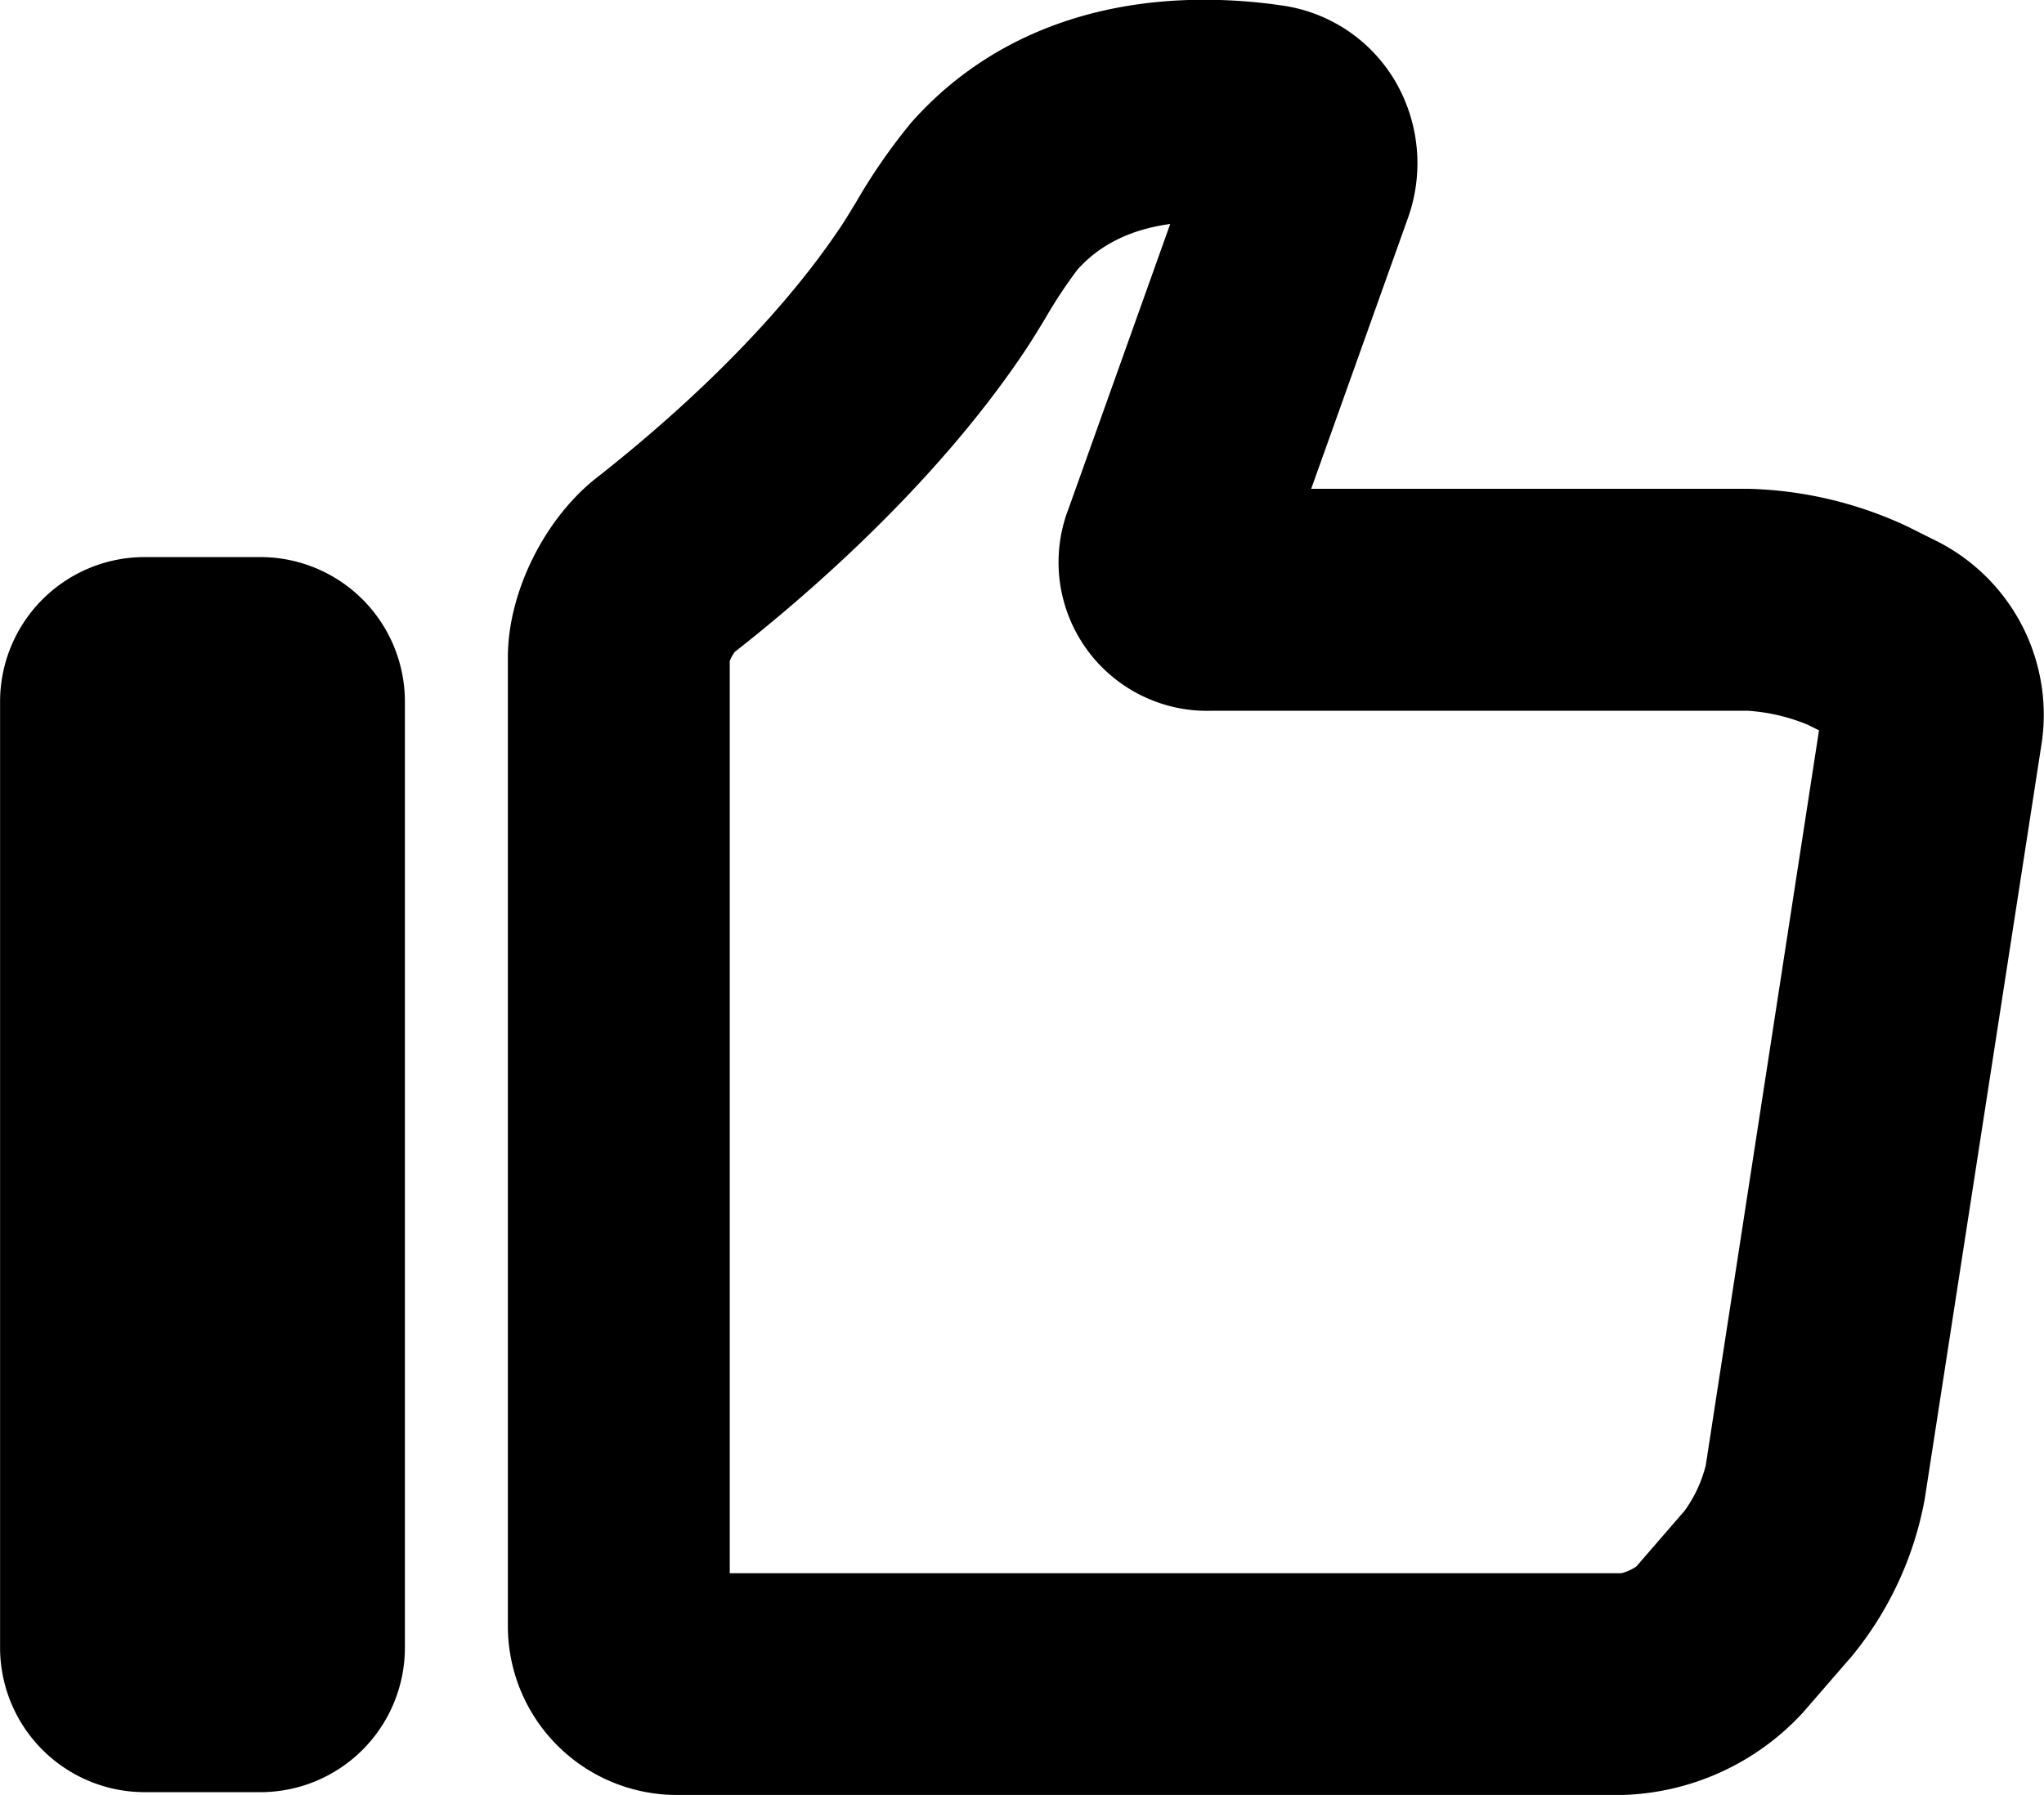
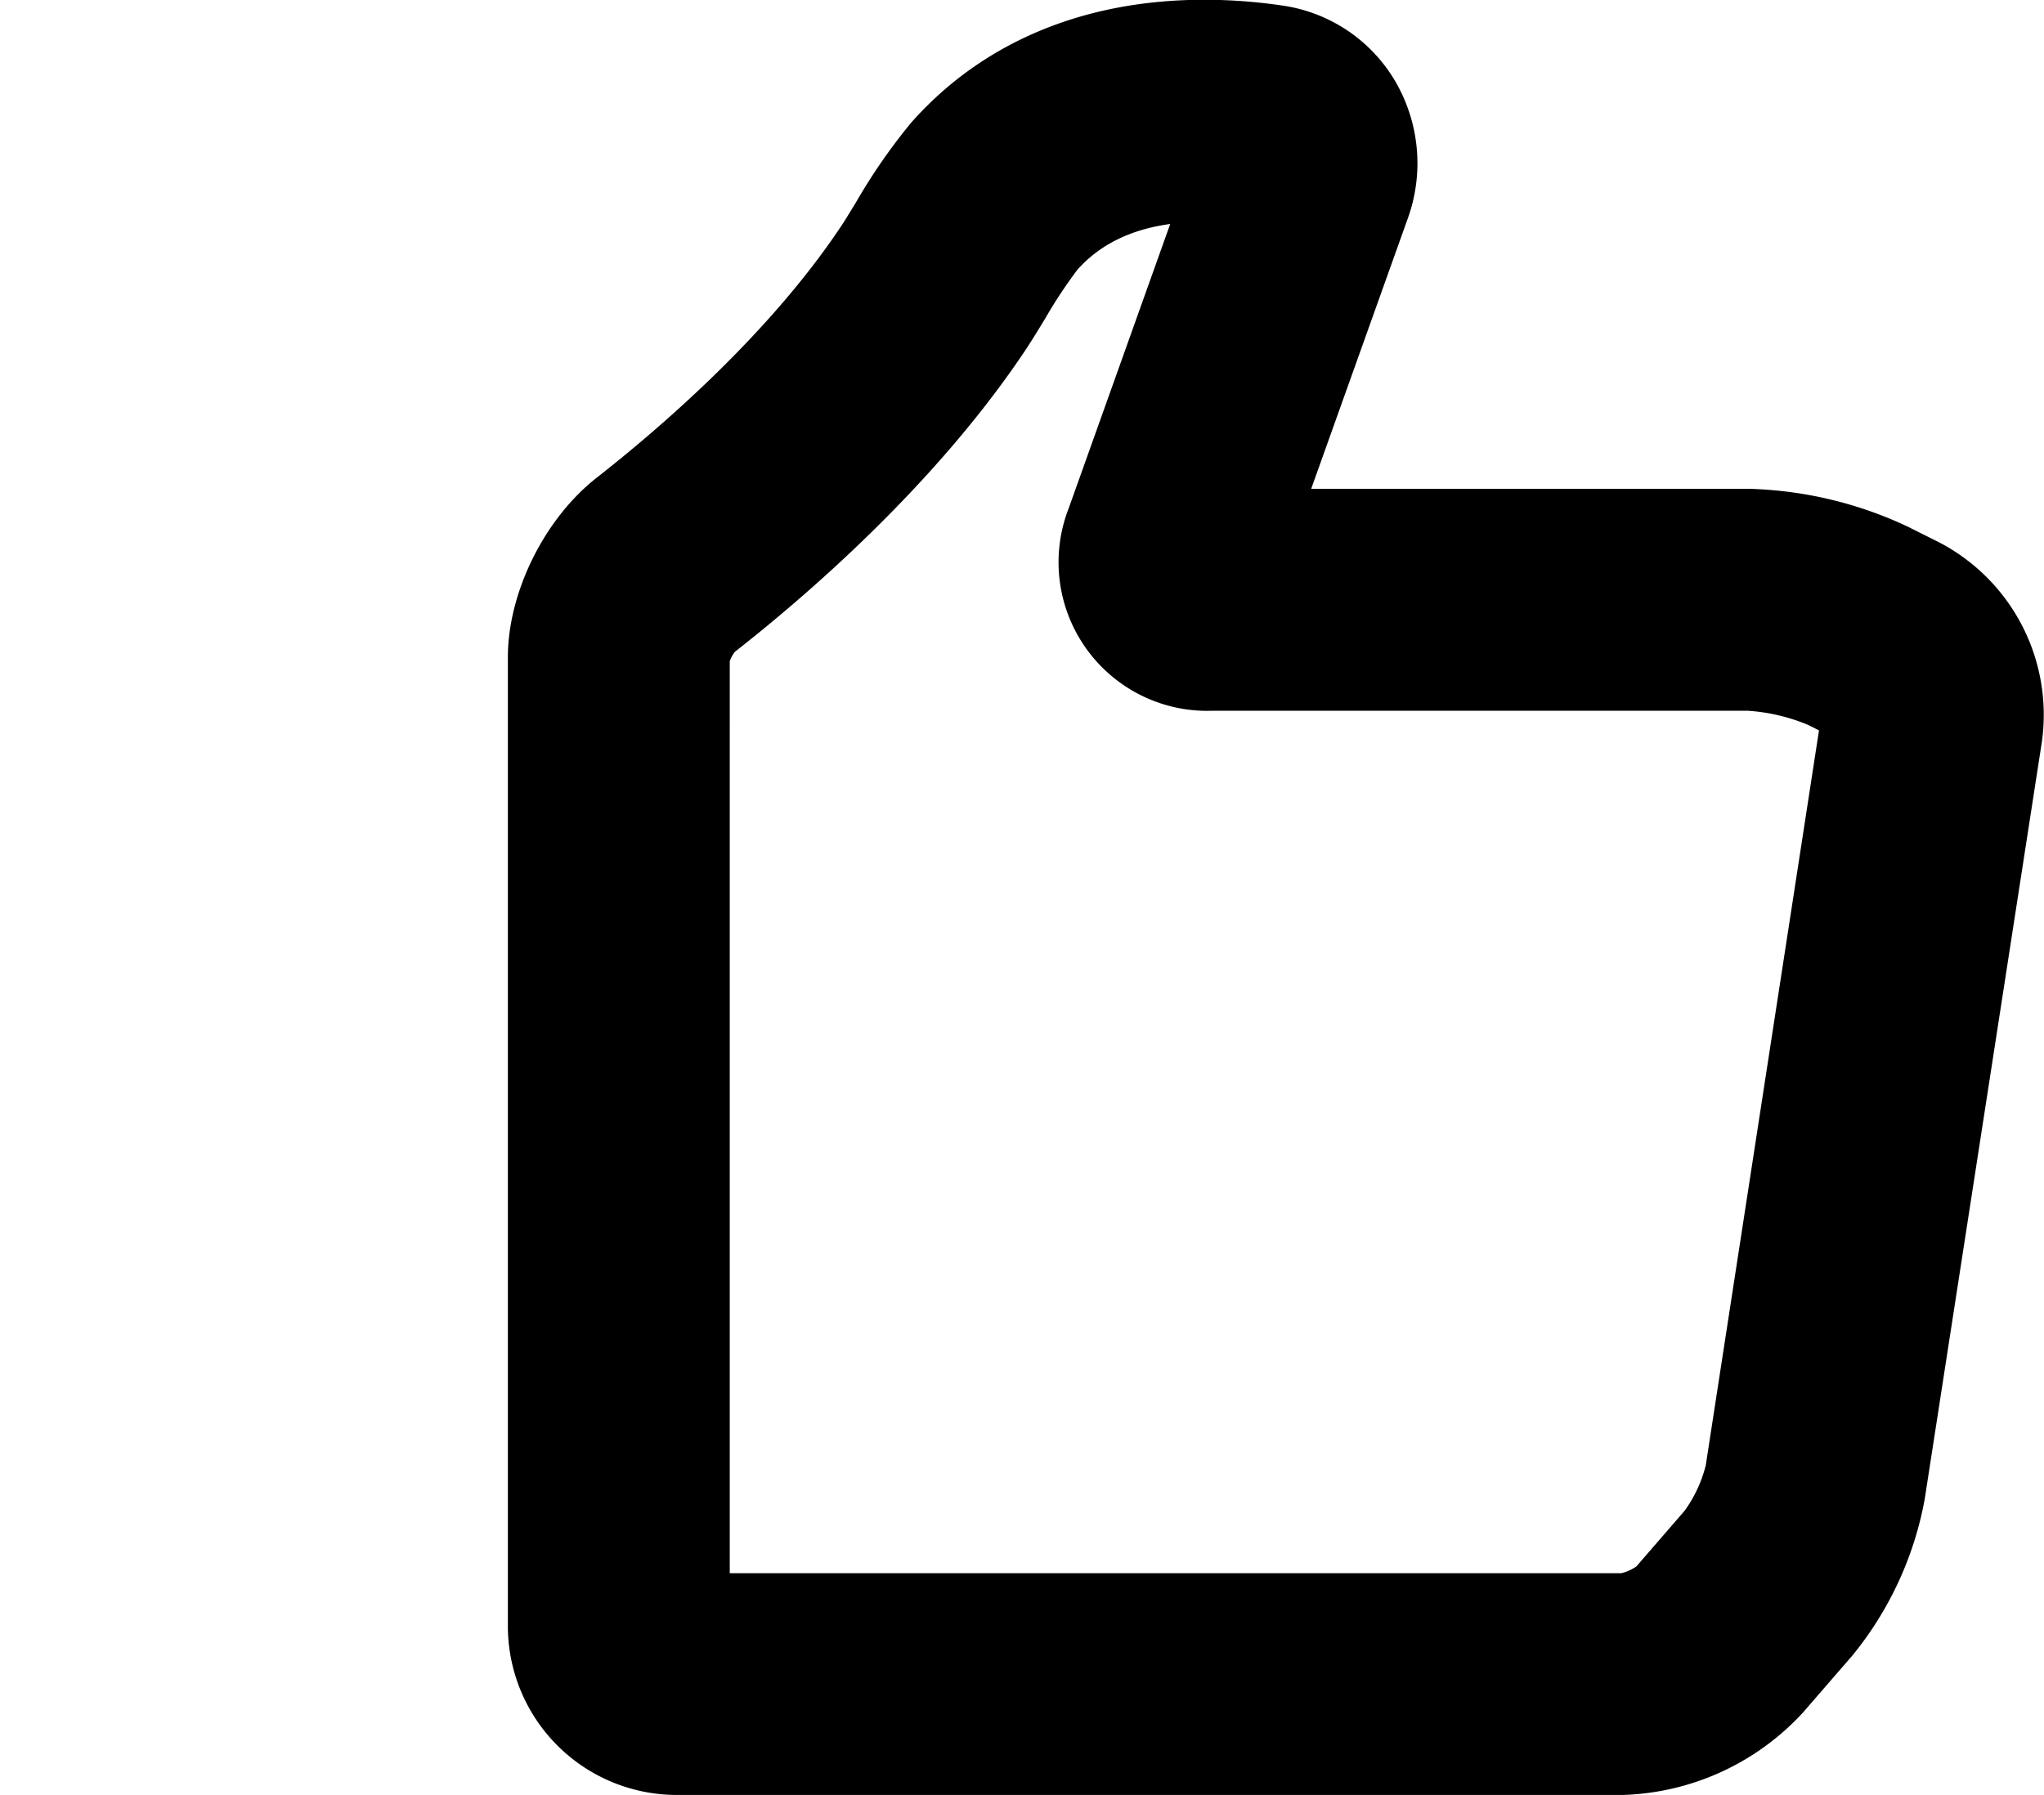
<svg xmlns="http://www.w3.org/2000/svg" data-name="Layer 1" viewBox="0 0 256.45 225.26">
-   <path d="M296.14,575h14.51a18.14,18.14,0,0,0,18.14-18.14V438.11A18.14,18.14,0,0,0,310.65,420H296.14A18.15,18.15,0,0,0,278,438.11v118.7A18.15,18.15,0,0,0,296.14,575Zm0,0" transform="translate(-277.99 -350.09)" />
  <path d="M362.89,575.35H481.62a32,32,0,0,0,22.53-10.29l6.21-7.16a43.3,43.3,0,0,0,9.11-19.66l14.71-95.1a24.41,24.41,0,0,0-12.92-25l-4-2a49.81,49.81,0,0,0-20-4.71H442.5l12.08-33.82a20.43,20.43,0,0,0-1.64-17.5,19.65,19.65,0,0,0-14.1-9.33,67.33,67.33,0,0,0-9.74-.72c-15.12,0-27.83,5.32-36.77,15.4a73.2,73.2,0,0,0-6.93,10c-.79,1.29-1.52,2.51-2.19,3.48-9.23,13.66-23,25.33-30.33,31.08-6.57,5.13-11.17,14.41-11.17,22.55V554.19a21.2,21.2,0,0,0,21.18,21.16Zm6.66-142.29a4.39,4.39,0,0,1,.64-1.17c8.7-6.81,24.77-20.58,36.07-37.29.87-1.27,1.86-2.88,2.89-4.58a60.15,60.15,0,0,1,4-6.06c2.79-3.15,6.7-5.09,11.66-5.76l-12.73,35.66A18.65,18.65,0,0,0,430,439.29h67.33a23.6,23.6,0,0,1,7.53,1.78l1.35.68L492,534a16.71,16.71,0,0,1-2.64,5.67l-6.06,7a5.82,5.82,0,0,1-1.88.85H369.55Zm0,0" transform="translate(-277.99 -350.09)" />
</svg>